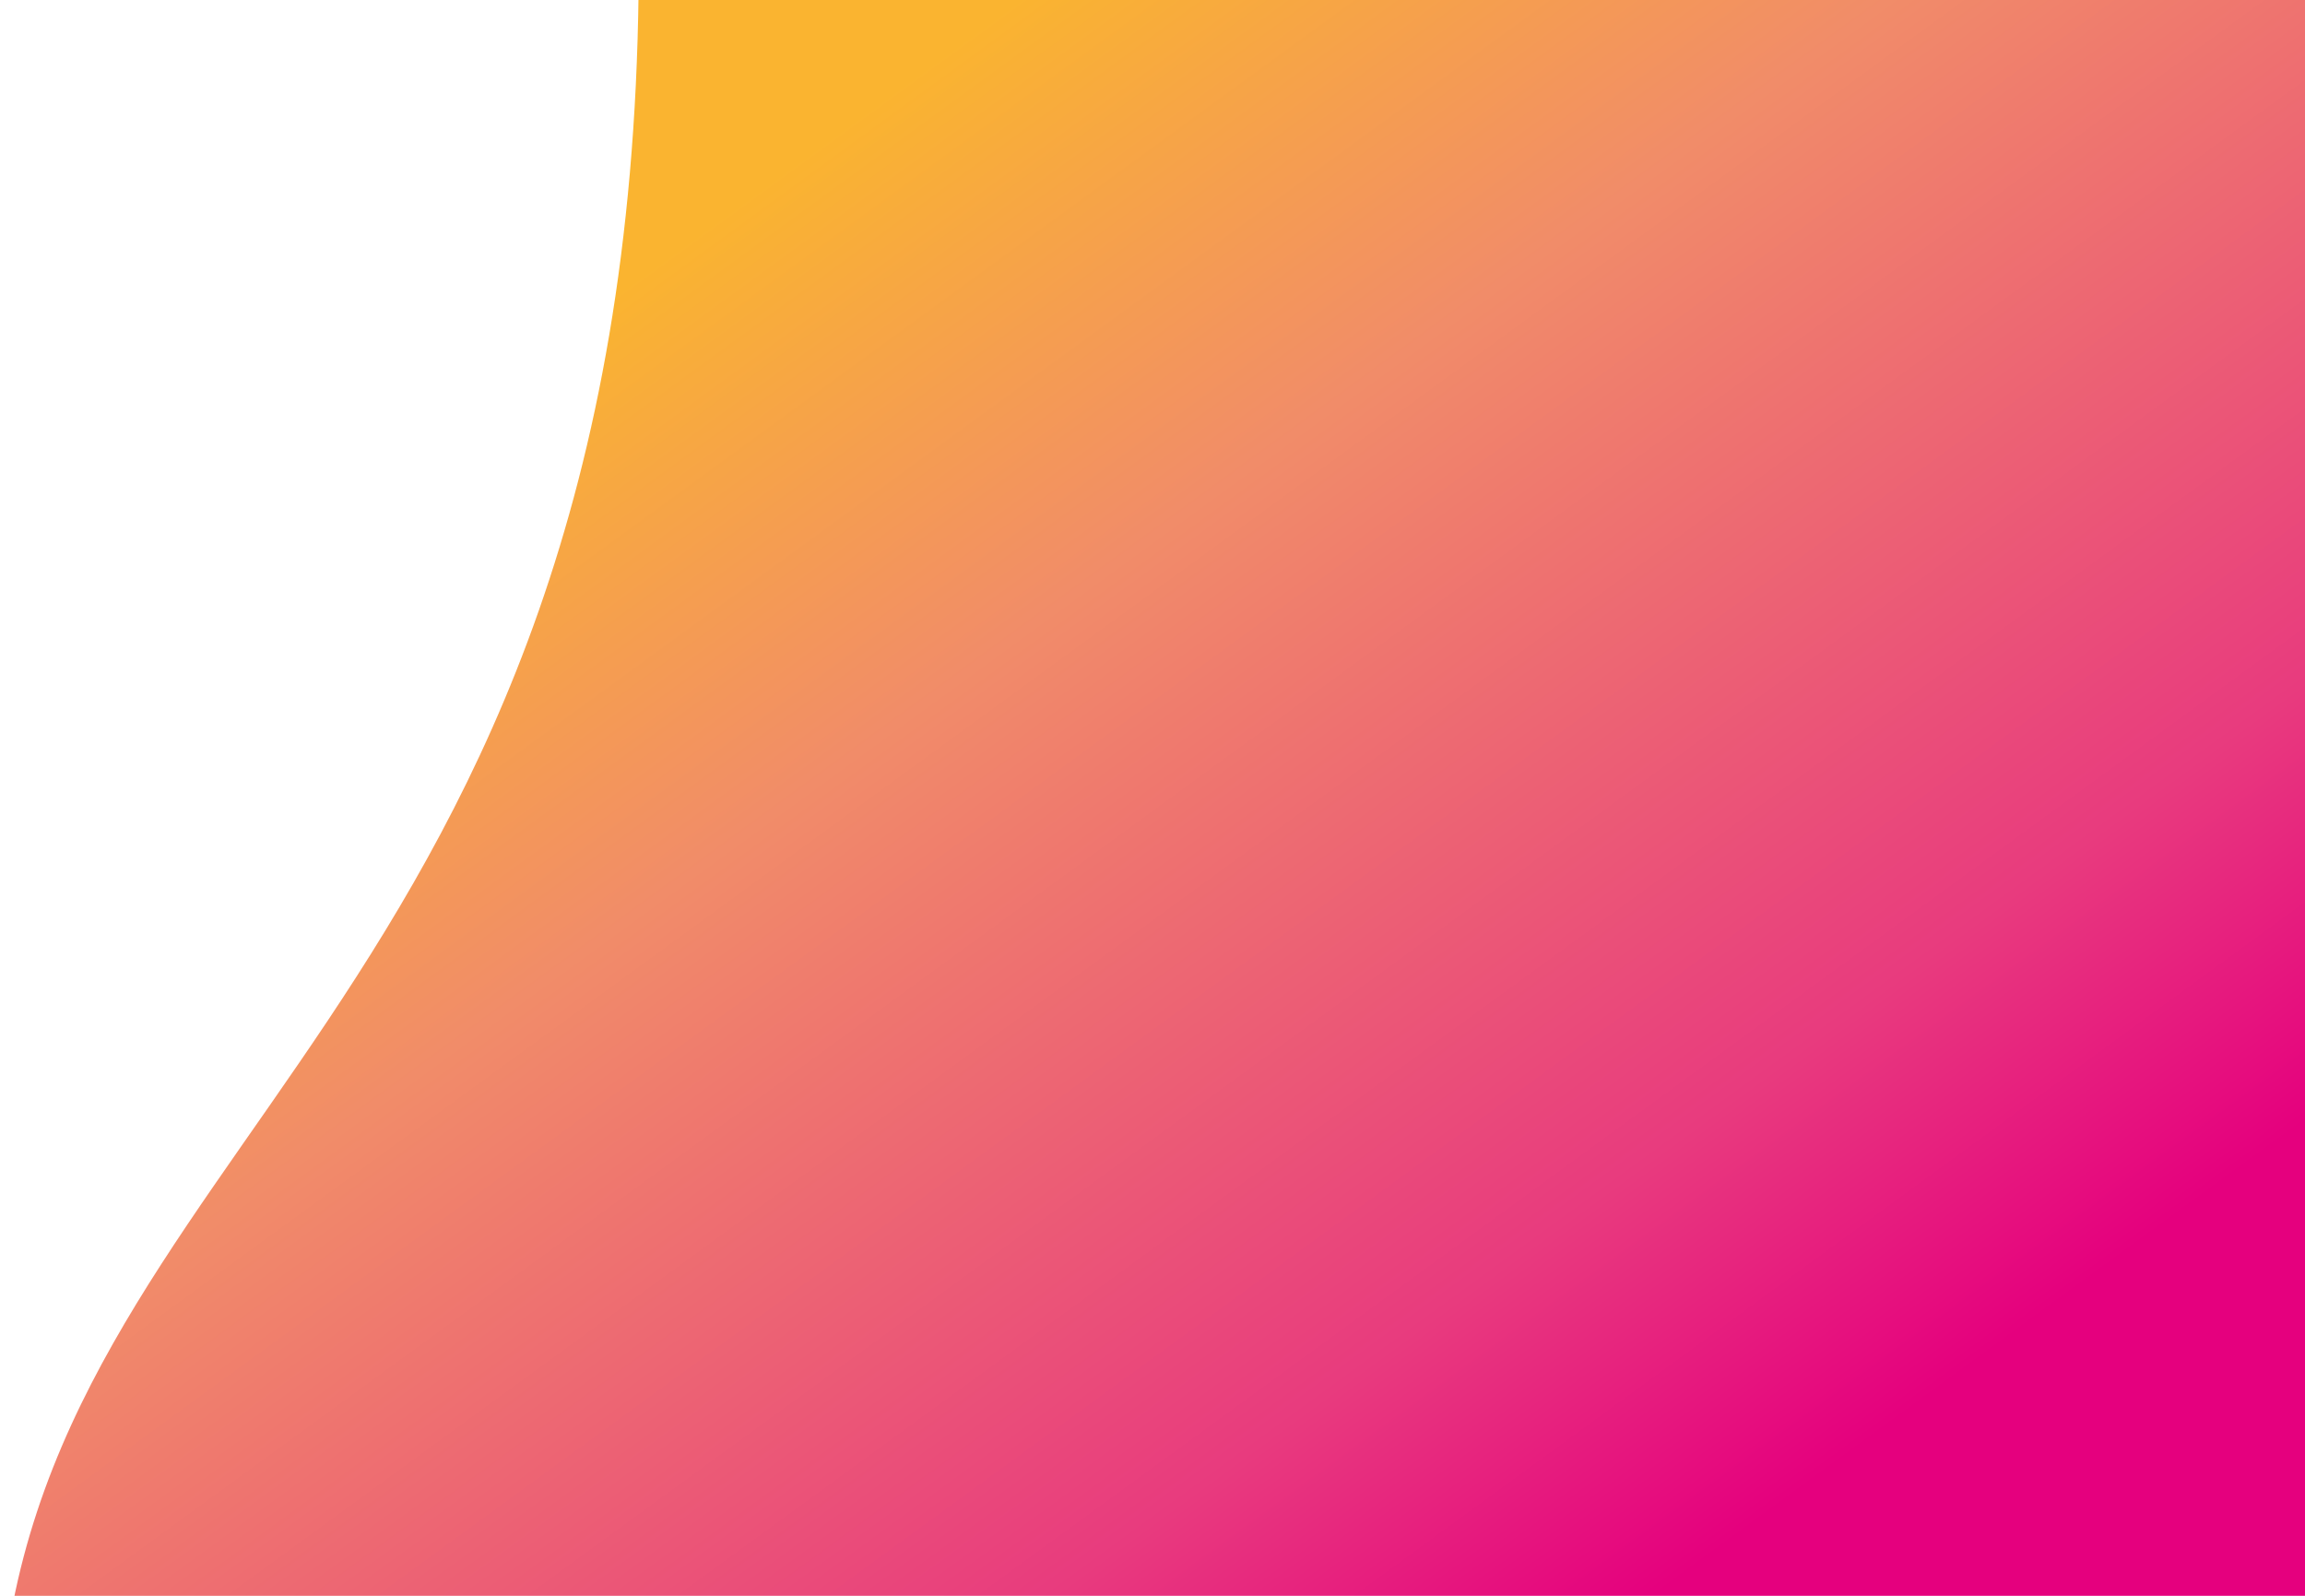
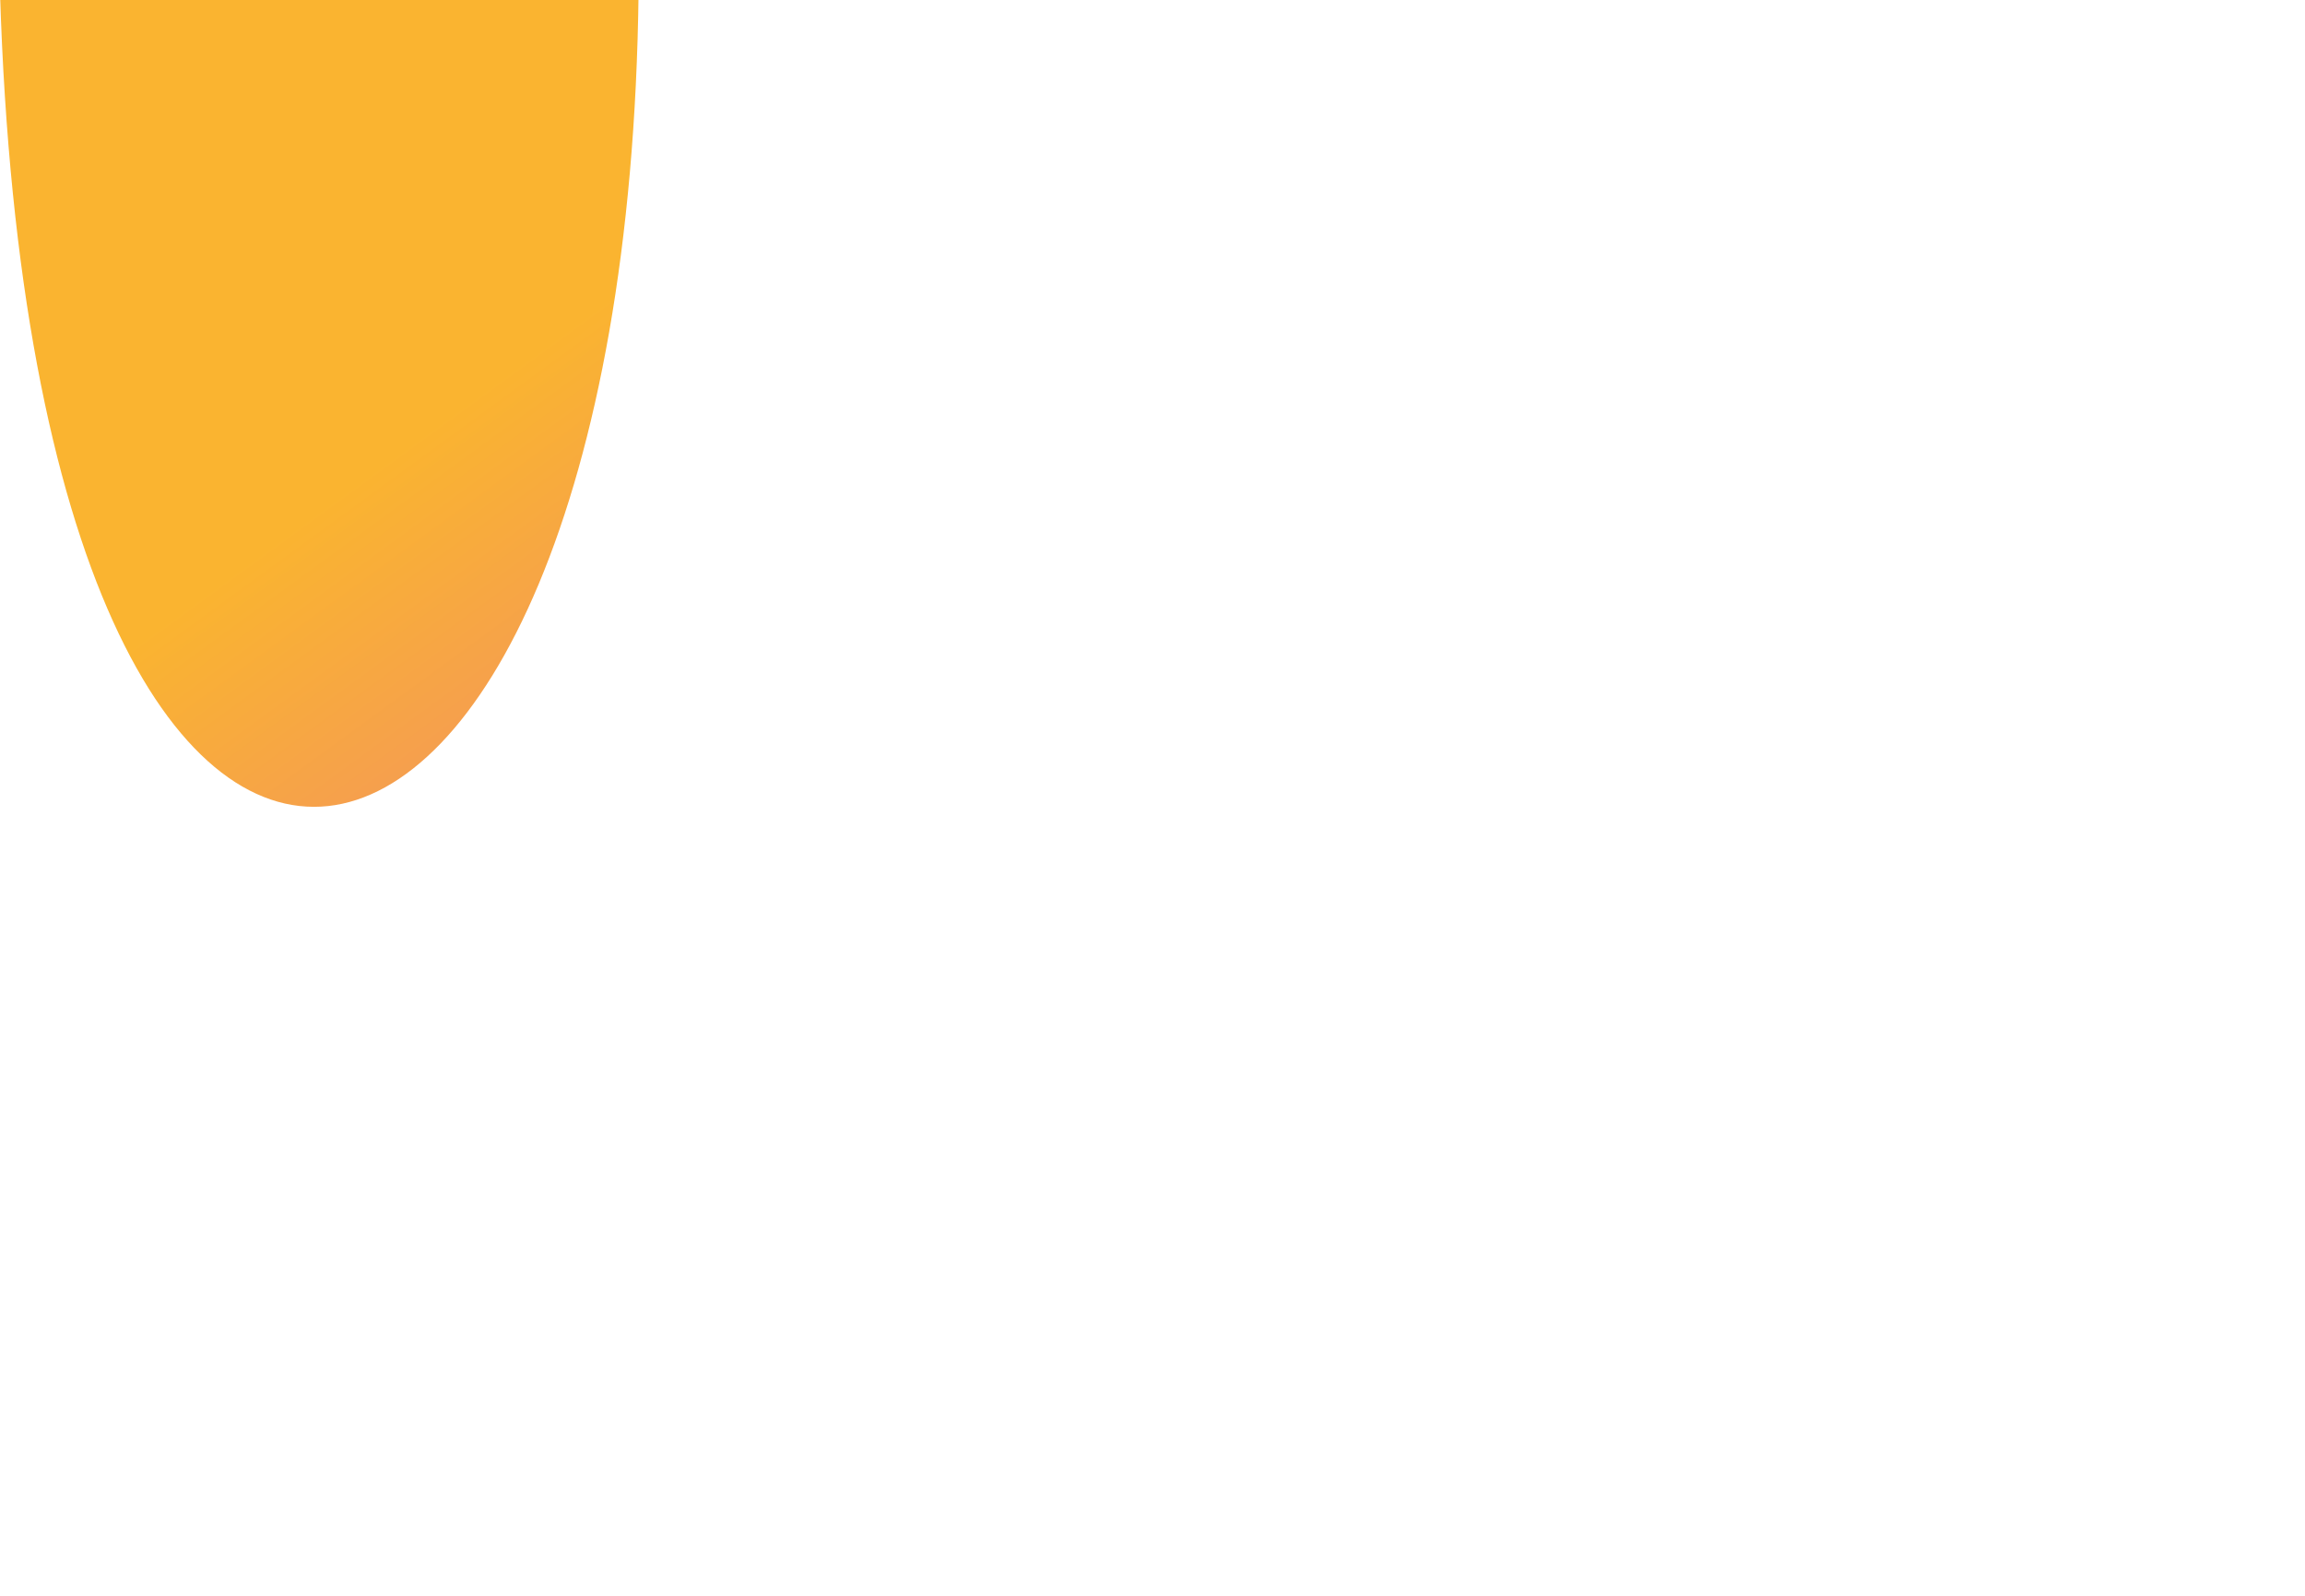
<svg xmlns="http://www.w3.org/2000/svg" id="vector-layer" preserveAspectRatio="xMinYMin" width="1300px" height="900px" viewBox="0 0 800 611">
  <style id="style2" type="text/css">
	.st1{
fill:url(#SVGID_1_);
}
</style>
  <g transform="scale(1.5) translate(-320 -100)">
    <linearGradient y2="544.768" x2="738.495" y1="156.768" x1="455.495" gradientUnits="userSpaceOnUse" id="SVGID_1_">
      <stop id="stop7" style="stop-color:#FAB430" offset="5.641026e-02" />
      <stop id="stop9" style="stop-color:#F18C69" offset="0.33" />
      <stop id="stop11" style="stop-color:#E83B7E" offset="0.753" />
      <stop id="stop13" style="stop-color:#E5007E" offset="0.942" />
    </linearGradient>
-     <path id="path16" d="M483,98h500v437H320C329,392,480,358,483,98z" class="st1" />
+     <path id="path16" d="M483,98h500H320C329,392,480,358,483,98z" class="st1" />
  </g>
</svg>